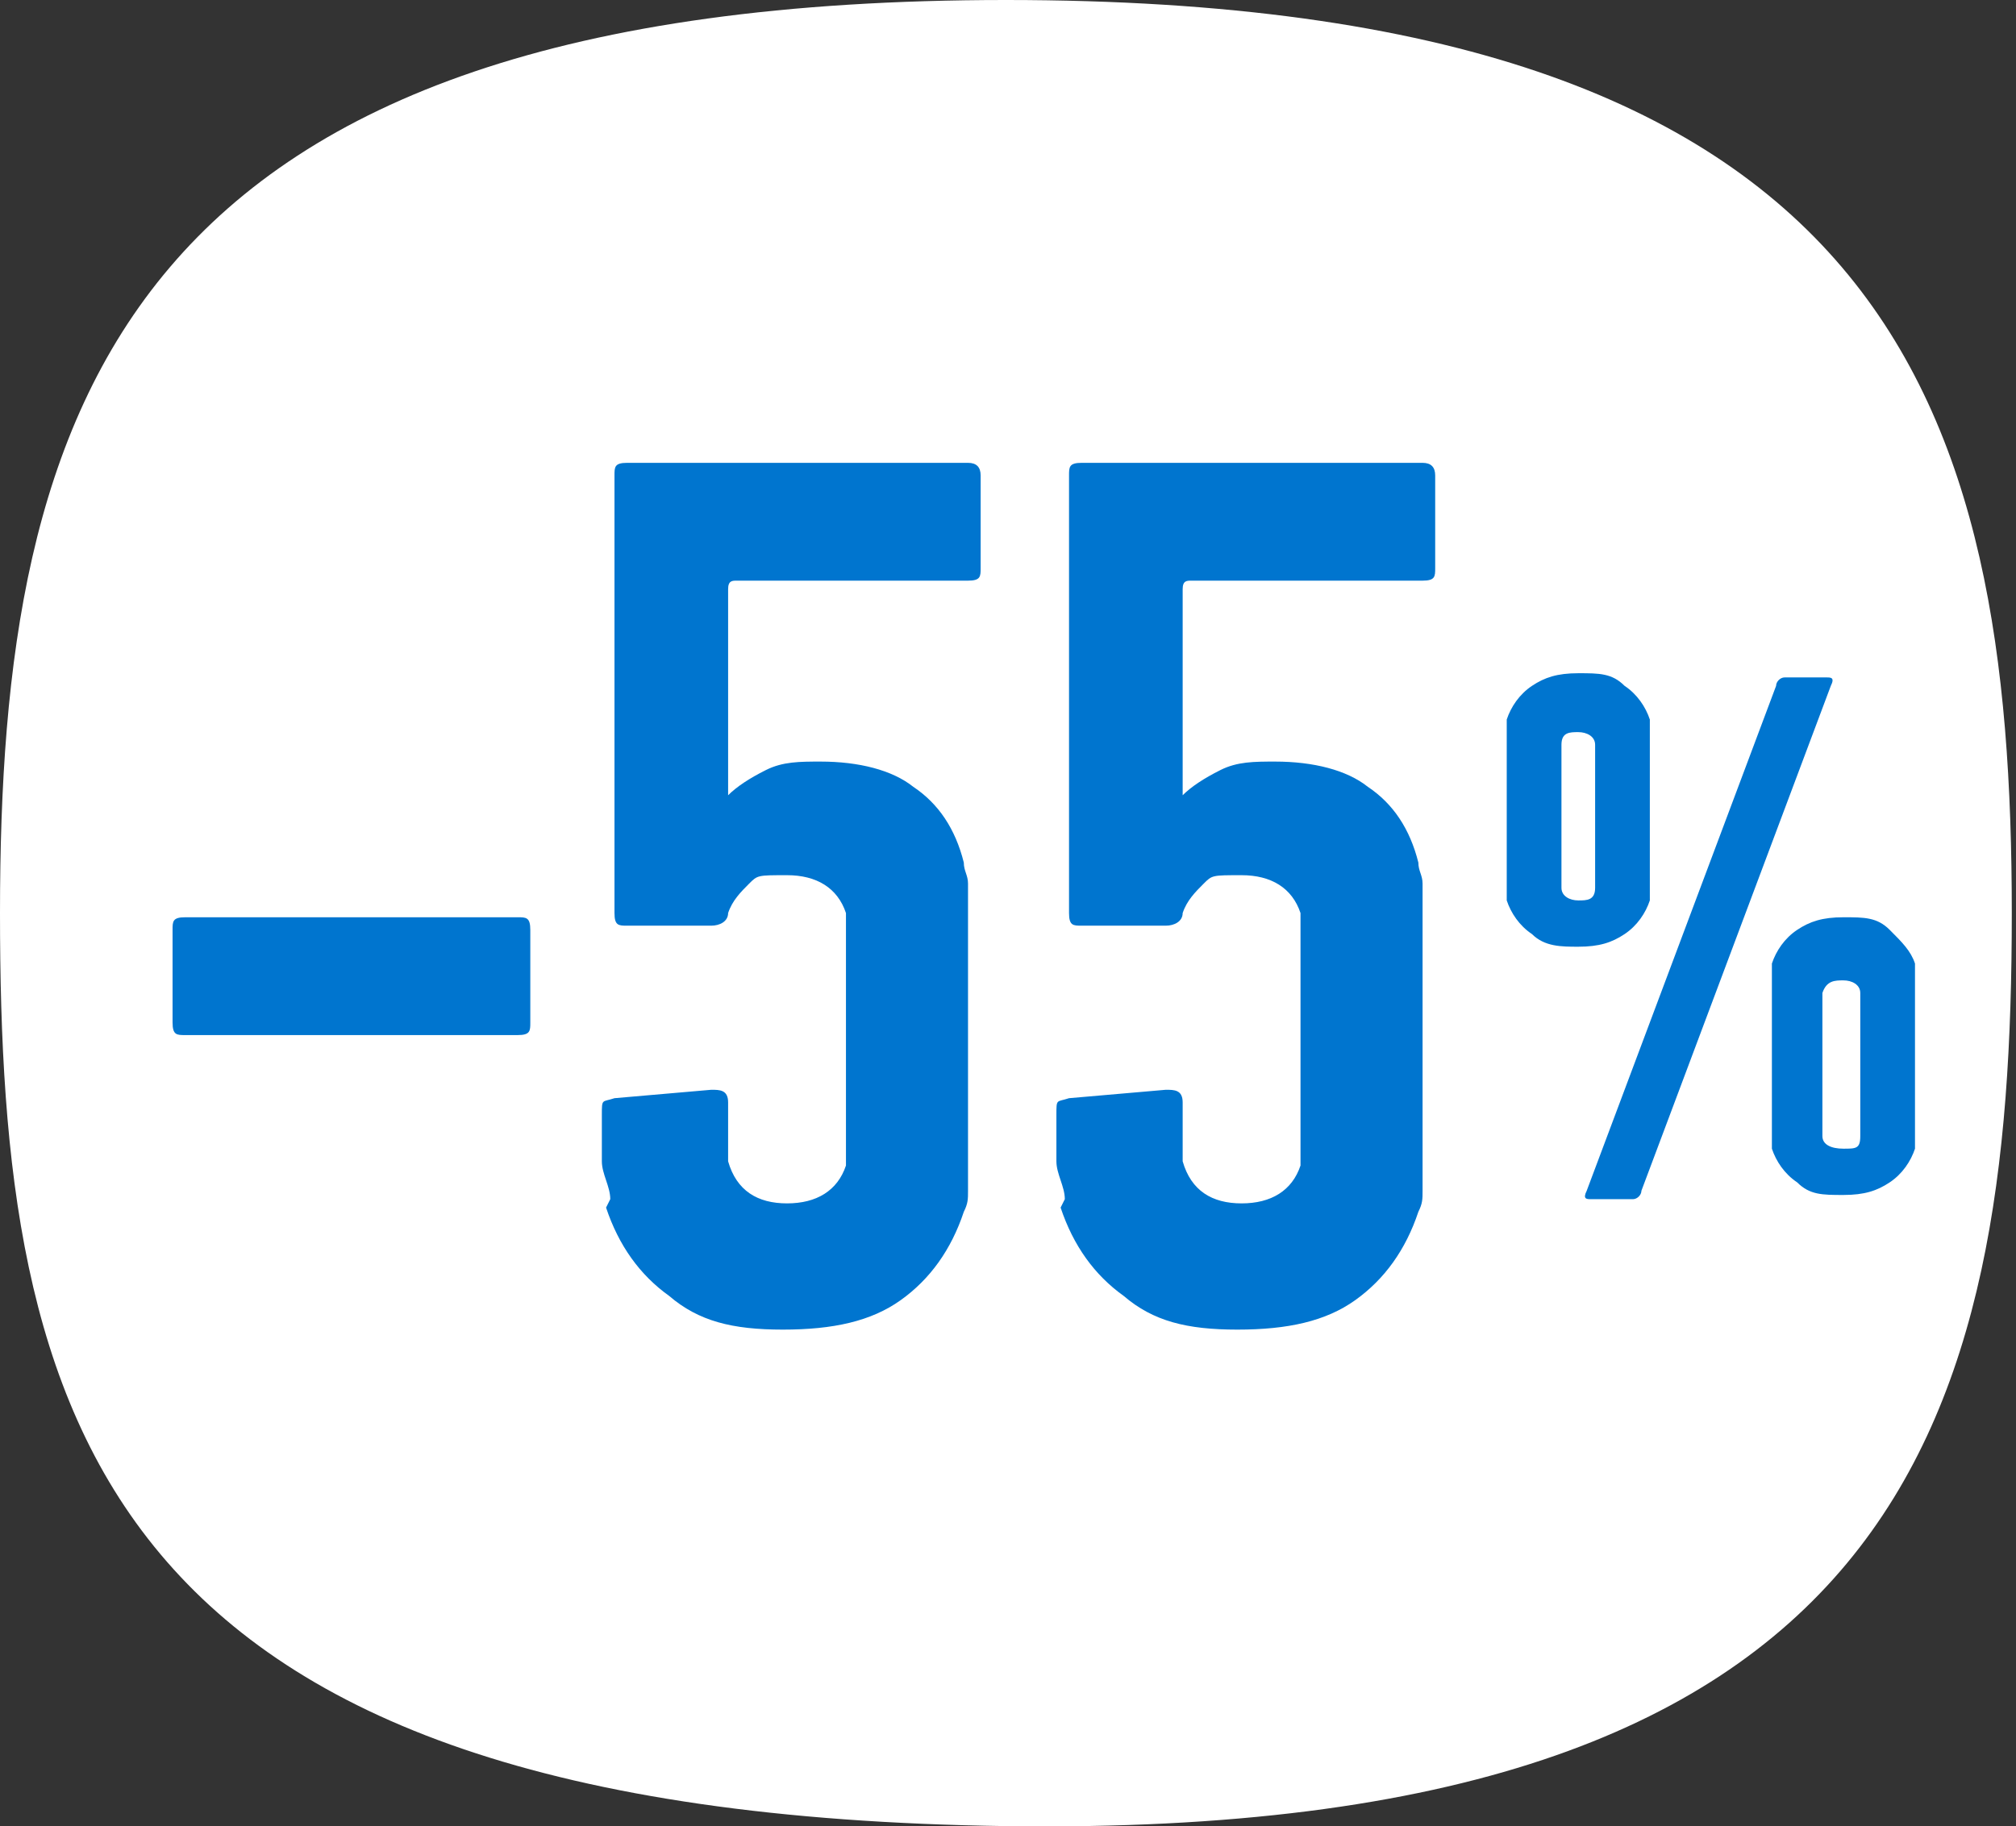
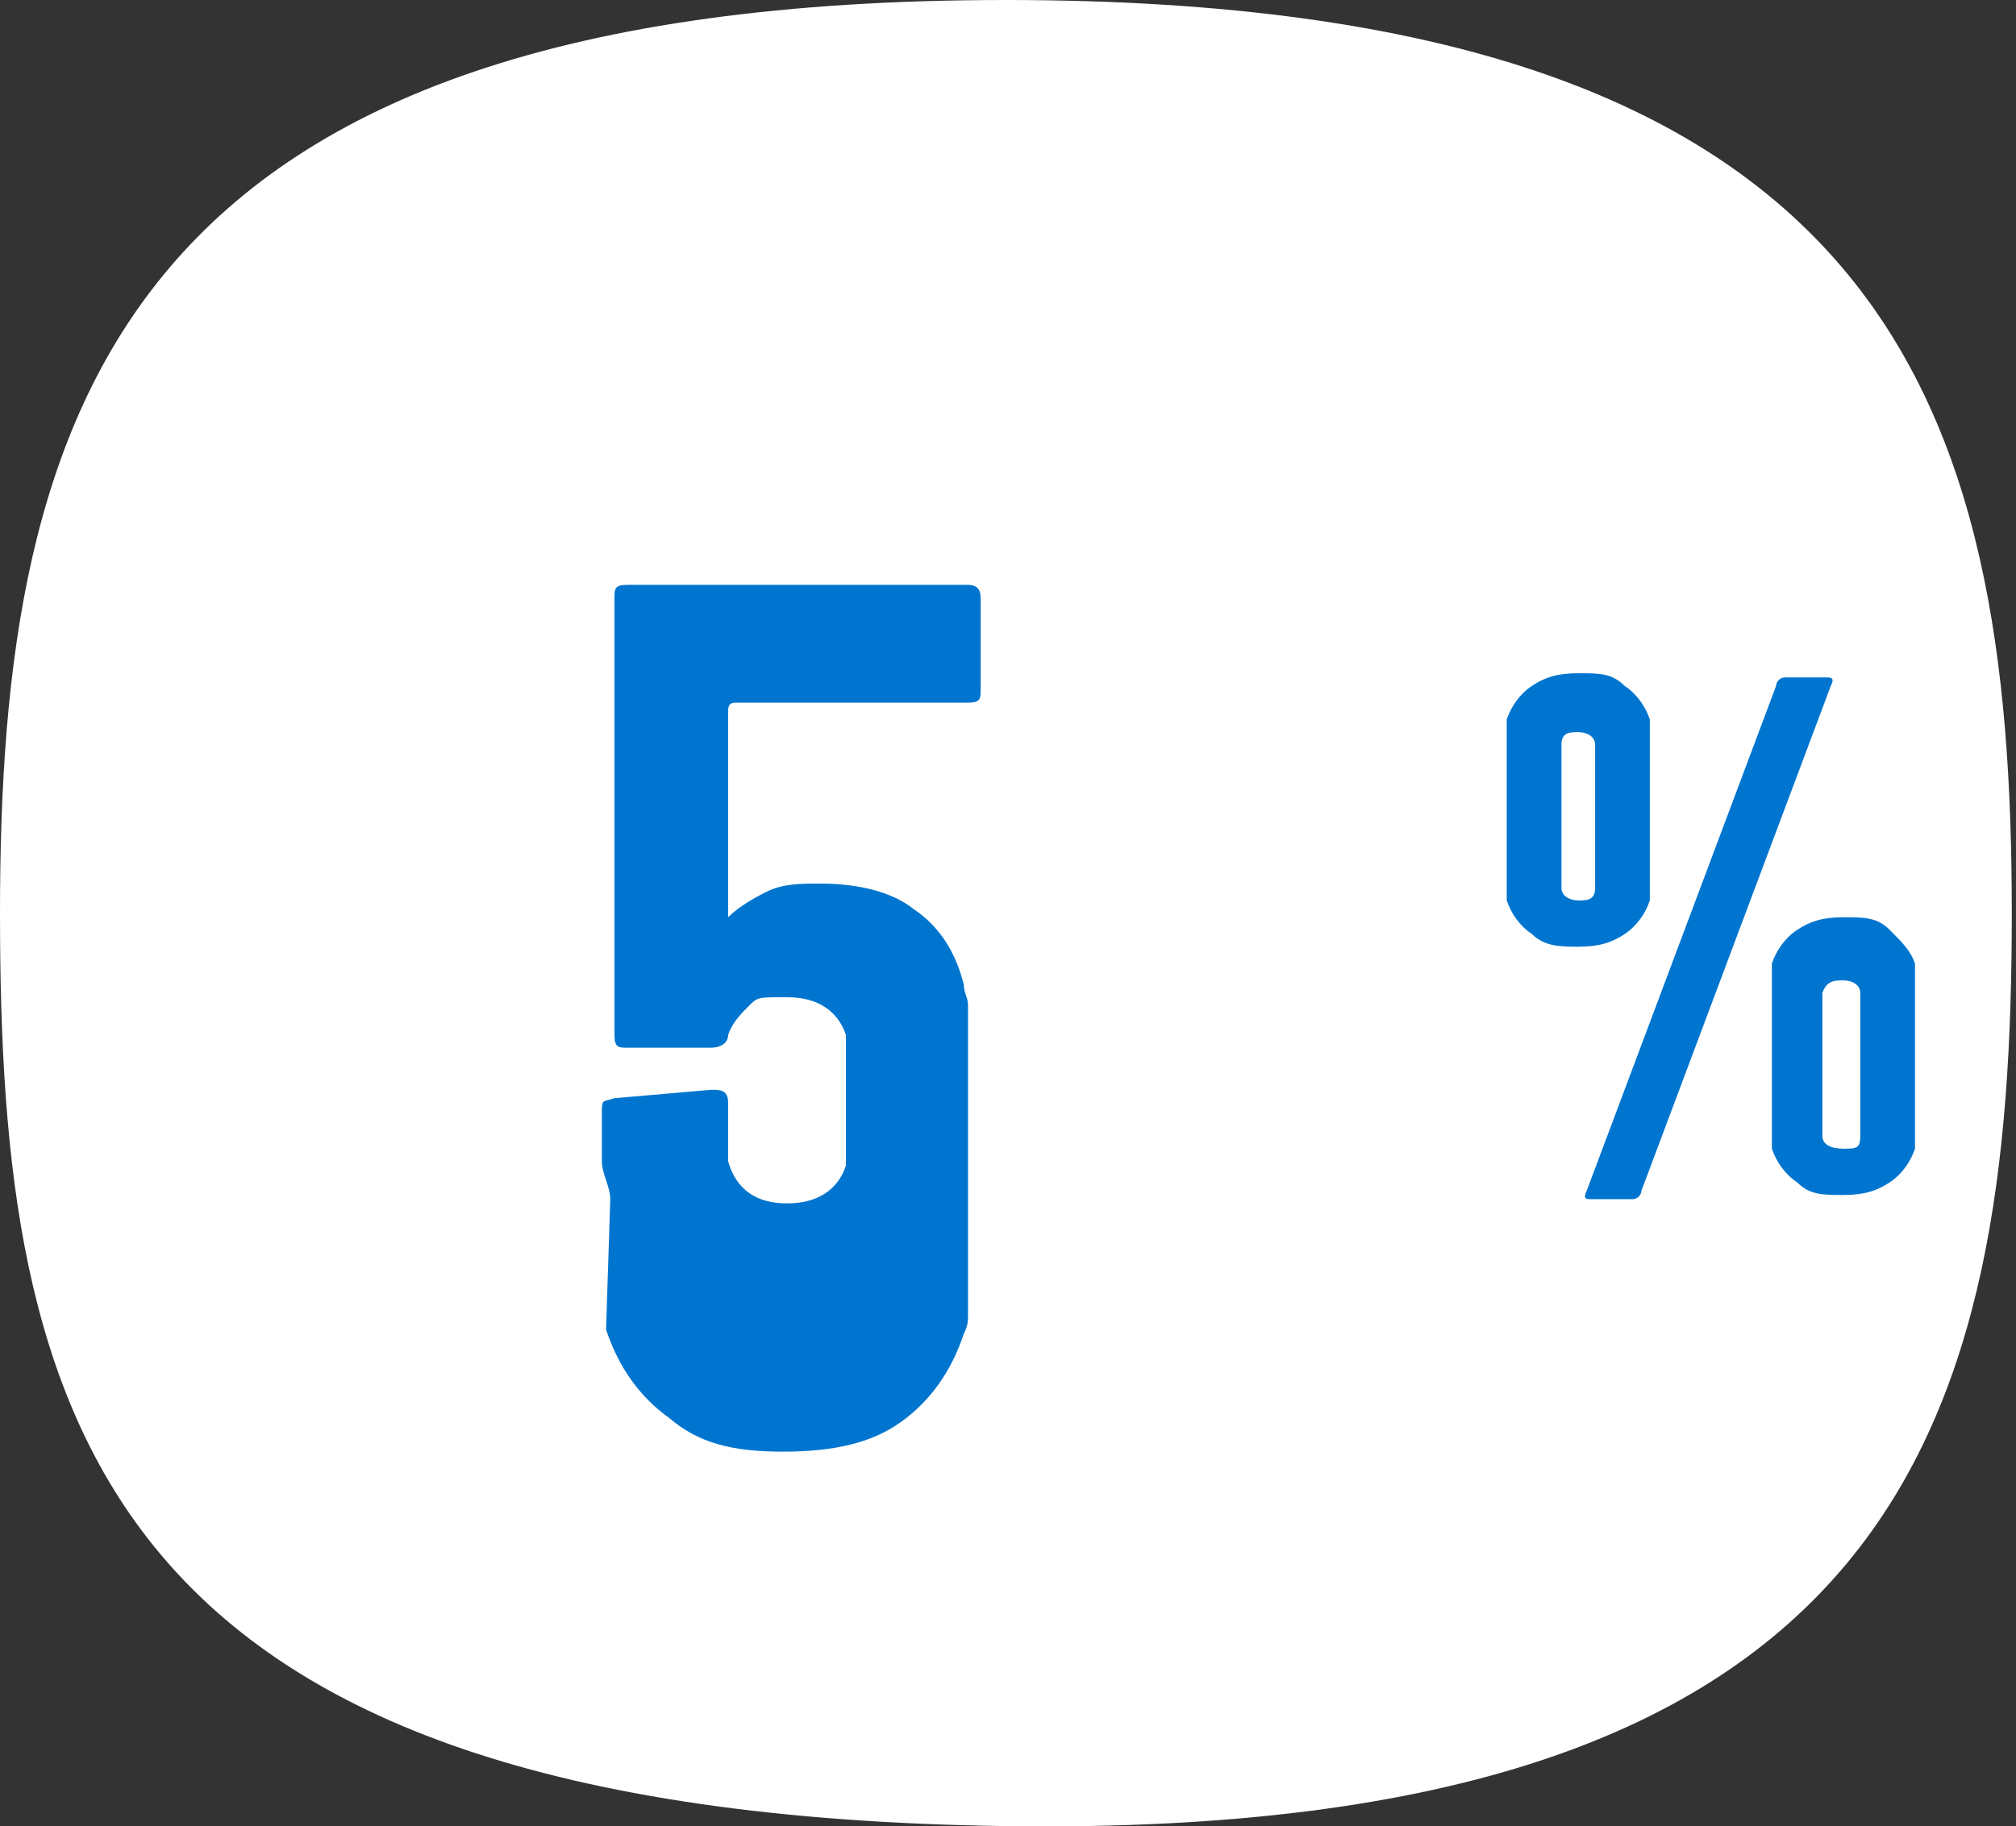
<svg xmlns="http://www.w3.org/2000/svg" id="Livello_2" version="1.1" viewBox="0 0 47.9 43.4">
  <rect x="0" y="0" width="47.9" height="43.4" fill="#333333" stroke="none" />
  <defs>
    <style>
      .st0 {
        isolation: isolate;
      }

      .st1 {
        fill: #fff;
      }

      .st2 {
        fill: #0075cf;
      }
    </style>
  </defs>
  <g id="VECTOR_FONTS">
    <g>
      <path class="st1" d="M23.9,0C2.8,0,0,9.7,0,21.7s2.2,21.4,23.9,21.7c21.4.3,23.9-9.7,23.9-21.7S45,0,23.9,0" />
      <g class="st0">
        <g class="st0">
-           <path class="st2" d="M4.4,24.6c-.2,0-.3,0-.3-.3v-2.2c0-.2,0-.3.3-.3h7.9c.2,0,.3,0,.3.3v2.2c0,.2,0,.3-.3.3h-7.9Z" />
+           </g>
+         <g class="st0">
+           <path class="st2" d="M14.5,28.5c0-.3-.2-.6-.2-.9,0-.3,0-.7,0-1.1s0-.3.3-.4l2.3-.2c.2,0,.4,0,.4.3,0,.4,0,.7,0,.9,0,.2,0,.3,0,.5.2.7.7,1,1.4,1s1.2-.3,1.4-.9c0,0,0-.1,0-.2s0-.3,0-.5,0-.5,0-.9c0-.4,0-.6,0-.8,0-.2,0-.4,0-.5,0,0,0-.2,0-.2-.2-.6-.7-.9-1.4-.9s-.7,0-.9.2c-.2.2-.4.4-.5.7,0,.2-.2.3-.4.3h-2c-.2,0-.3,0-.3-.3v-10.4c0-.2,0-.3.3-.3h8.1c.2,0,.3.1.3.3v2.2c0,.2,0,.3-.3.3h-5.5c-.1,0-.2,0-.2.2v4.9h0c.2-.2.5-.4.9-.6.4-.2.8-.2,1.3-.2.9,0,1.7.2,2.2.6.6.4,1,1,1.2,1.8,0,.2.1.3.1.5,0,.2,0,.4,0,.8,0,.3,0,.7,0,1.2,0,.5,0,1.1,0,1.9s0,1.2,0,1.6c0,.4,0,.8,0,1.1,0,.3,0,.5,0,.7s0,.3-.1.5c-.3.9-.8,1.6-1.5,2.1-.7.5-1.6.7-2.8.7s-2-.2-2.7-.8c-.7-.5-1.2-1.2-1.5-2.1Z" />
        </g>
        <g class="st0">
-           <path class="st2" d="M14.5,28.5c0-.3-.2-.6-.2-.9,0-.3,0-.7,0-1.1s0-.3.3-.4l2.3-.2c.2,0,.4,0,.4.3,0,.4,0,.7,0,.9,0,.2,0,.3,0,.5.2.7.7,1,1.4,1s1.2-.3,1.4-.9c0,0,0-.1,0-.2s0-.3,0-.5,0-.5,0-.9v-2.9c0-.4,0-.6,0-.8,0-.2,0-.4,0-.5,0,0,0-.2,0-.2-.2-.6-.7-.9-1.4-.9s-.7,0-.9.2c-.2.2-.4.4-.5.7,0,.2-.2.3-.4.3h-2c-.2,0-.3,0-.3-.3v-10.4c0-.2,0-.3.3-.3h8.1c.2,0,.3.1.3.3v2.2c0,.2,0,.3-.3.3h-5.5c-.1,0-.2,0-.2.2v4.9h0c.2-.2.5-.4.9-.6.4-.2.8-.2,1.3-.2.9,0,1.7.2,2.2.6.6.4,1,1,1.2,1.8,0,.2.1.3.1.5,0,.2,0,.4,0,.8,0,.3,0,.7,0,1.2,0,.5,0,1.1,0,1.9s0,1.2,0,1.6c0,.4,0,.8,0,1.1,0,.3,0,.5,0,.7s0,.3-.1.5c-.3.9-.8,1.6-1.5,2.1-.7.5-1.6.7-2.8.7s-2-.2-2.7-.8c-.7-.5-1.2-1.2-1.5-2.1Z" />
-         </g>
-         <g class="st0">
-           <path class="st2" d="M25.3,28.5c0-.3-.2-.6-.2-.9,0-.3,0-.7,0-1.1s0-.3.3-.4l2.3-.2c.2,0,.4,0,.4.3,0,.4,0,.7,0,.9,0,.2,0,.3,0,.5.2.7.7,1,1.4,1s1.2-.3,1.4-.9c0,0,0-.1,0-.2,0,0,0-.3,0-.5,0-.2,0-.5,0-.9v-2.9c0-.4,0-.6,0-.8,0-.2,0-.4,0-.5,0,0,0-.2,0-.2-.2-.6-.7-.9-1.4-.9s-.7,0-.9.2c-.2.2-.4.4-.5.7,0,.2-.2.3-.4.3h-2c-.2,0-.3,0-.3-.3v-10.4c0-.2,0-.3.3-.3h8.1c.2,0,.3.1.3.3v2.2c0,.2,0,.3-.3.3h-5.5c-.1,0-.2,0-.2.2v4.9h0c.2-.2.5-.4.9-.6.4-.2.8-.2,1.3-.2.9,0,1.7.2,2.2.6.6.4,1,1,1.2,1.8,0,.2.1.3.1.5,0,.2,0,.4,0,.8,0,.3,0,.7,0,1.2,0,.5,0,1.1,0,1.9s0,1.2,0,1.6c0,.4,0,.8,0,1.1,0,.3,0,.5,0,.7,0,.2,0,.3-.1.5-.3.9-.8,1.6-1.5,2.1-.7.5-1.6.7-2.8.7s-2-.2-2.7-.8c-.7-.5-1.2-1.2-1.5-2.1Z" />
-         </g>
+           </g>
        <g class="st0">
          <path class="st2" d="M37.5,22.5c-.4,0-.8,0-1.1-.3-.3-.2-.5-.5-.6-.8,0,0,0-.2,0-.3,0,0,0-.2,0-.4,0-.1,0-.3,0-.6s0-.5,0-.9,0-.7,0-.9c0-.2,0-.4,0-.6,0-.1,0-.3,0-.3,0,0,0-.2,0-.3.1-.3.3-.6.6-.8.3-.2.6-.3,1.1-.3s.8,0,1.1.3c.3.2.5.5.6.8,0,0,0,.2,0,.3,0,0,0,.2,0,.3,0,.1,0,.3,0,.6,0,.2,0,.5,0,.9s0,.7,0,.9c0,.2,0,.4,0,.6,0,.1,0,.3,0,.4,0,0,0,.2,0,.3-.1.3-.3.6-.6.8-.3.2-.6.3-1.1.3ZM37.5,21.4c.2,0,.4,0,.4-.3,0,0,0,0,0-.1,0,0,0-.1,0-.3s0-.3,0-.5v-1.7c0-.2,0-.4,0-.5,0-.1,0-.2,0-.2s0,0,0-.1c0-.2-.2-.3-.4-.3s-.4,0-.4.3c0,0,0,0,0,.1s0,.1,0,.2c0,.1,0,.3,0,.5v1.7c0,.2,0,.4,0,.5s0,.2,0,.3c0,0,0,0,0,.1,0,.2.2.3.4.3ZM42.2,16.3c0-.1.1-.2.2-.2h1c.1,0,.2,0,.1.2l-4.5,12c0,.1-.1.2-.2.2h-1c-.1,0-.2,0-.1-.2l4.5-12ZM42.1,27.3c0,0,0-.2,0-.3,0,0,0-.2,0-.4,0-.1,0-.3,0-.6,0-.2,0-.5,0-.9s0-.7,0-.9c0-.2,0-.4,0-.6s0-.3,0-.4,0-.2,0-.3c.1-.3.3-.6.6-.8s.6-.3,1.1-.3.8,0,1.1.3.5.5.6.8c0,0,0,.2,0,.3s0,.2,0,.4,0,.3,0,.6c0,.2,0,.5,0,.9s0,.7,0,.9c0,.2,0,.4,0,.6,0,.1,0,.3,0,.4,0,0,0,.2,0,.3-.1.3-.3.6-.6.8-.3.2-.6.3-1.1.3s-.8,0-1.1-.3c-.3-.2-.5-.5-.6-.8ZM43.3,27c0,.2.2.3.5.3s.4,0,.4-.3c0,0,0,0,0-.1,0,0,0-.1,0-.2,0-.1,0-.3,0-.5v-1.7c0-.2,0-.4,0-.5,0-.1,0-.2,0-.3,0,0,0,0,0-.1,0-.2-.2-.3-.4-.3s-.4,0-.5.3c0,0,0,0,0,.1s0,.1,0,.3c0,.1,0,.3,0,.5v1.7c0,.2,0,.4,0,.5,0,.1,0,.2,0,.2s0,0,0,.1Z" />
        </g>
      </g>
    </g>
  </g>
</svg>